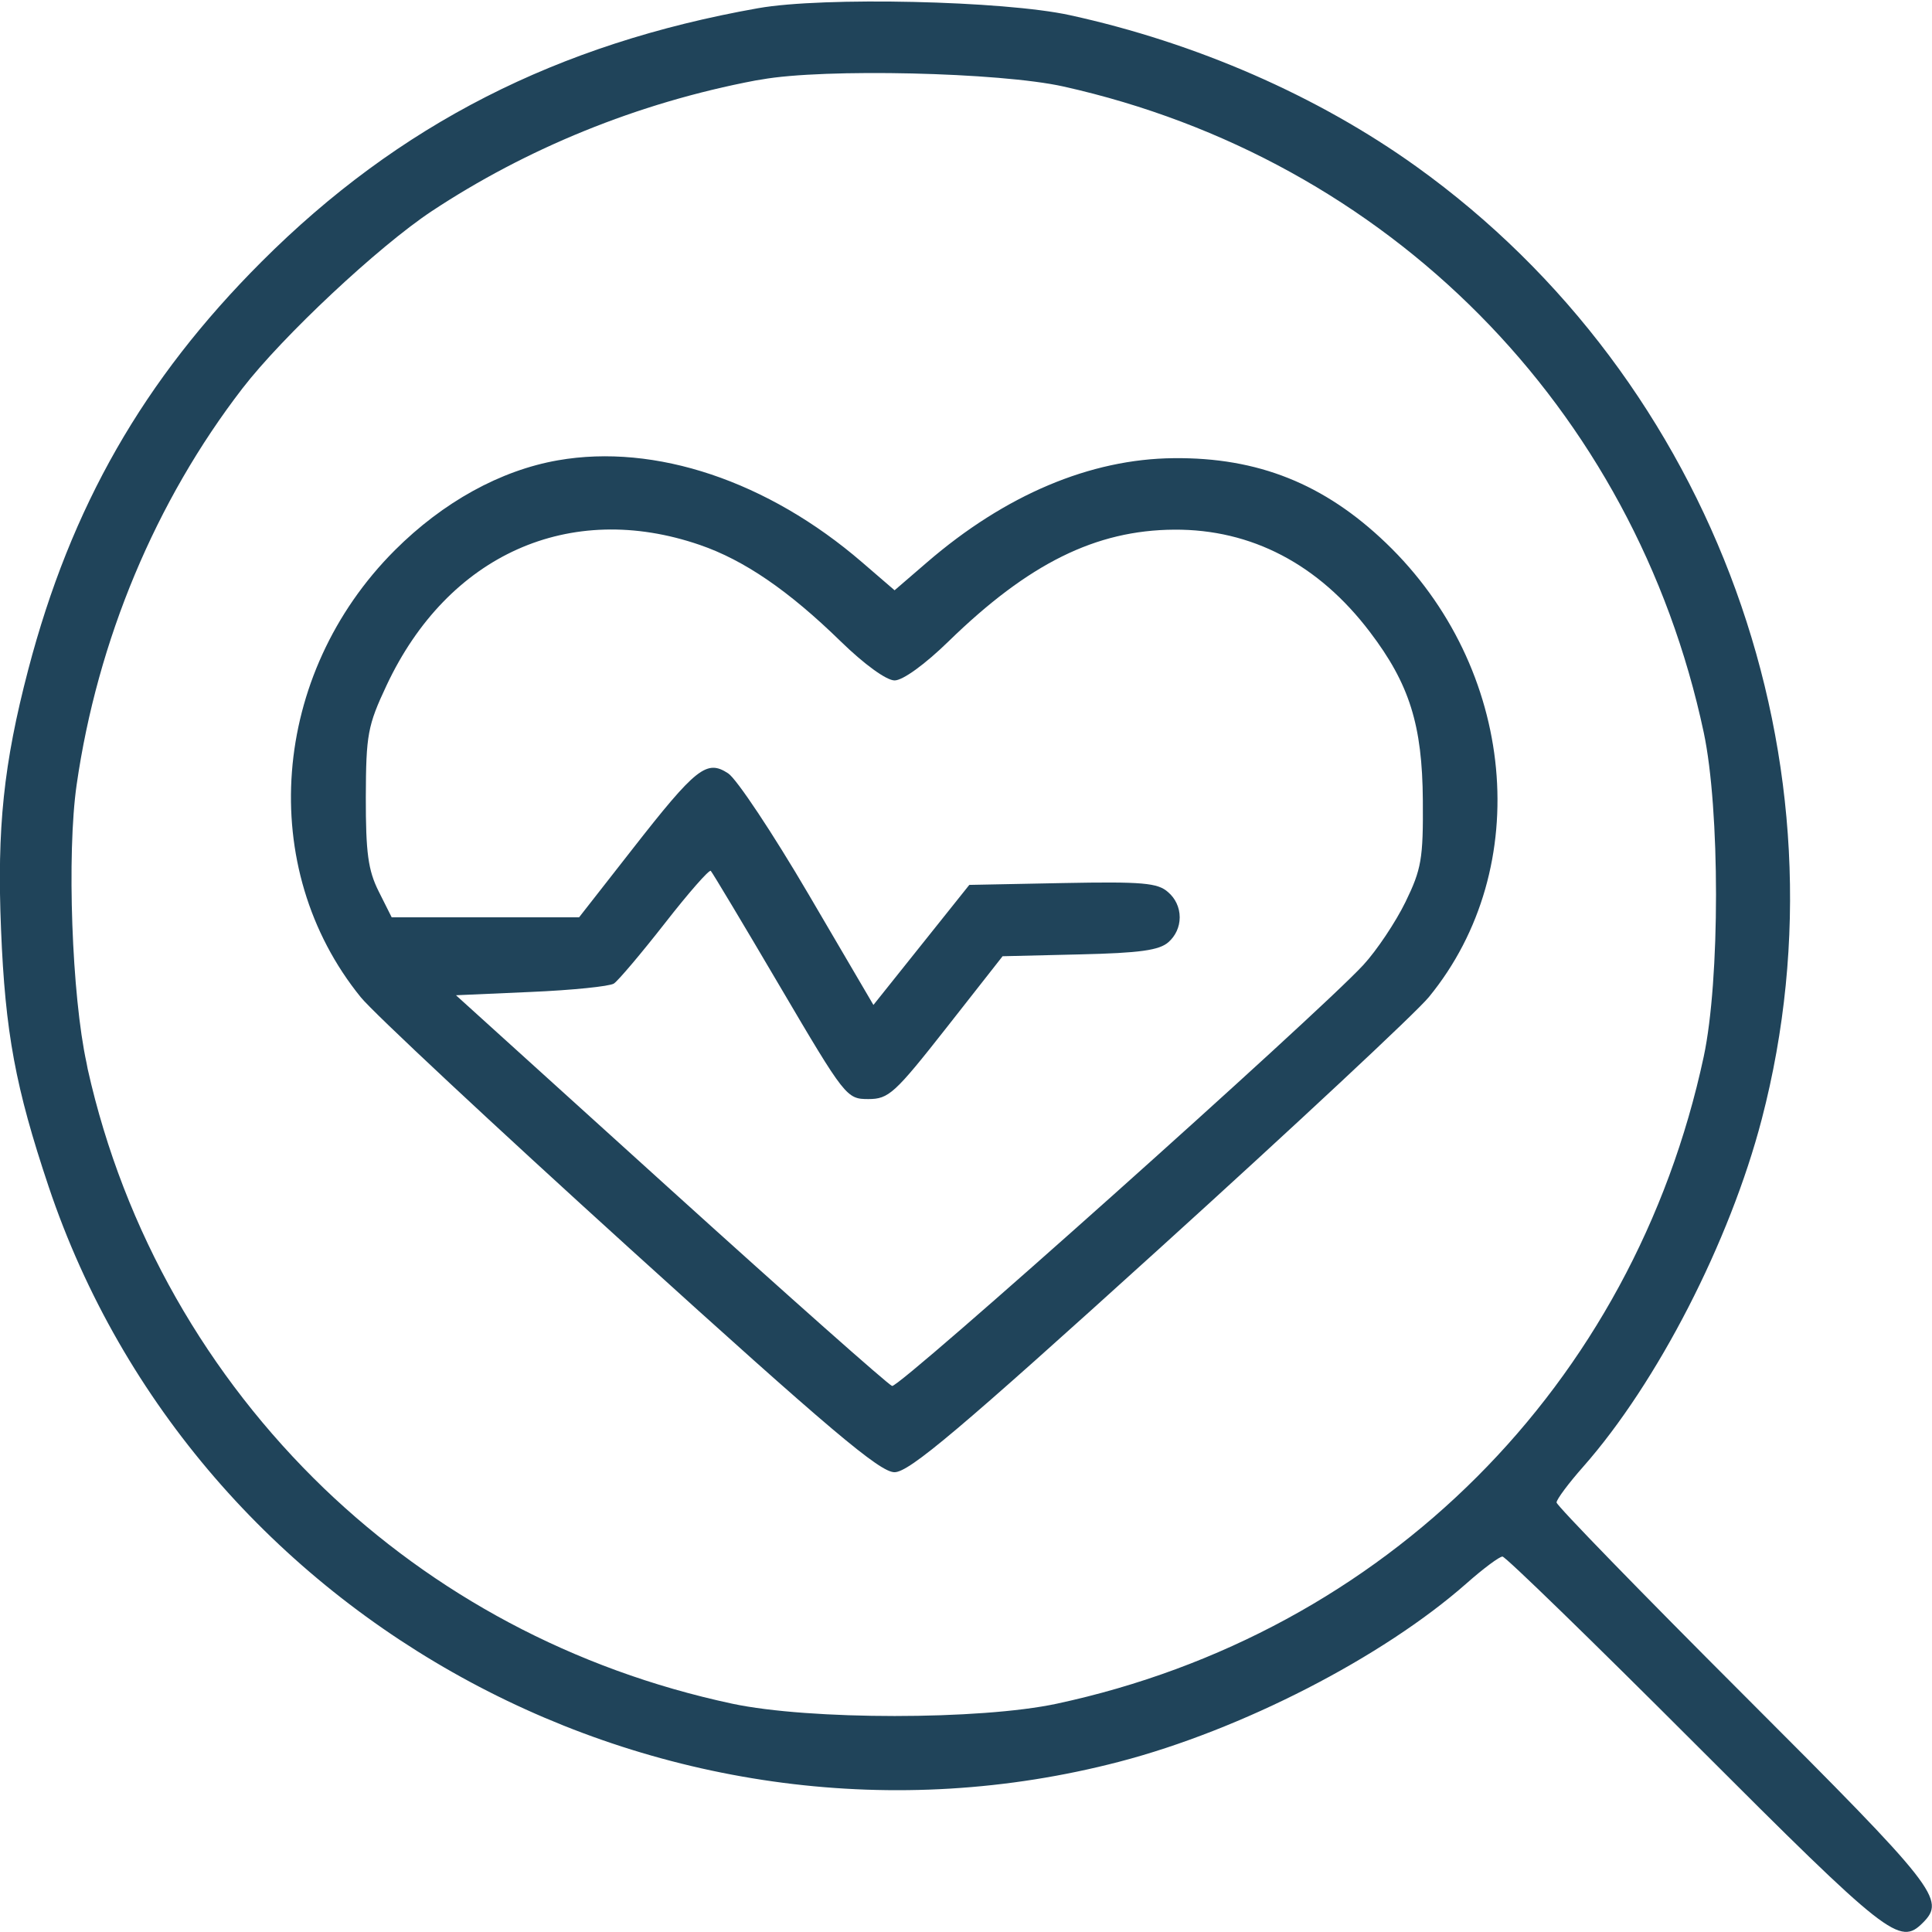
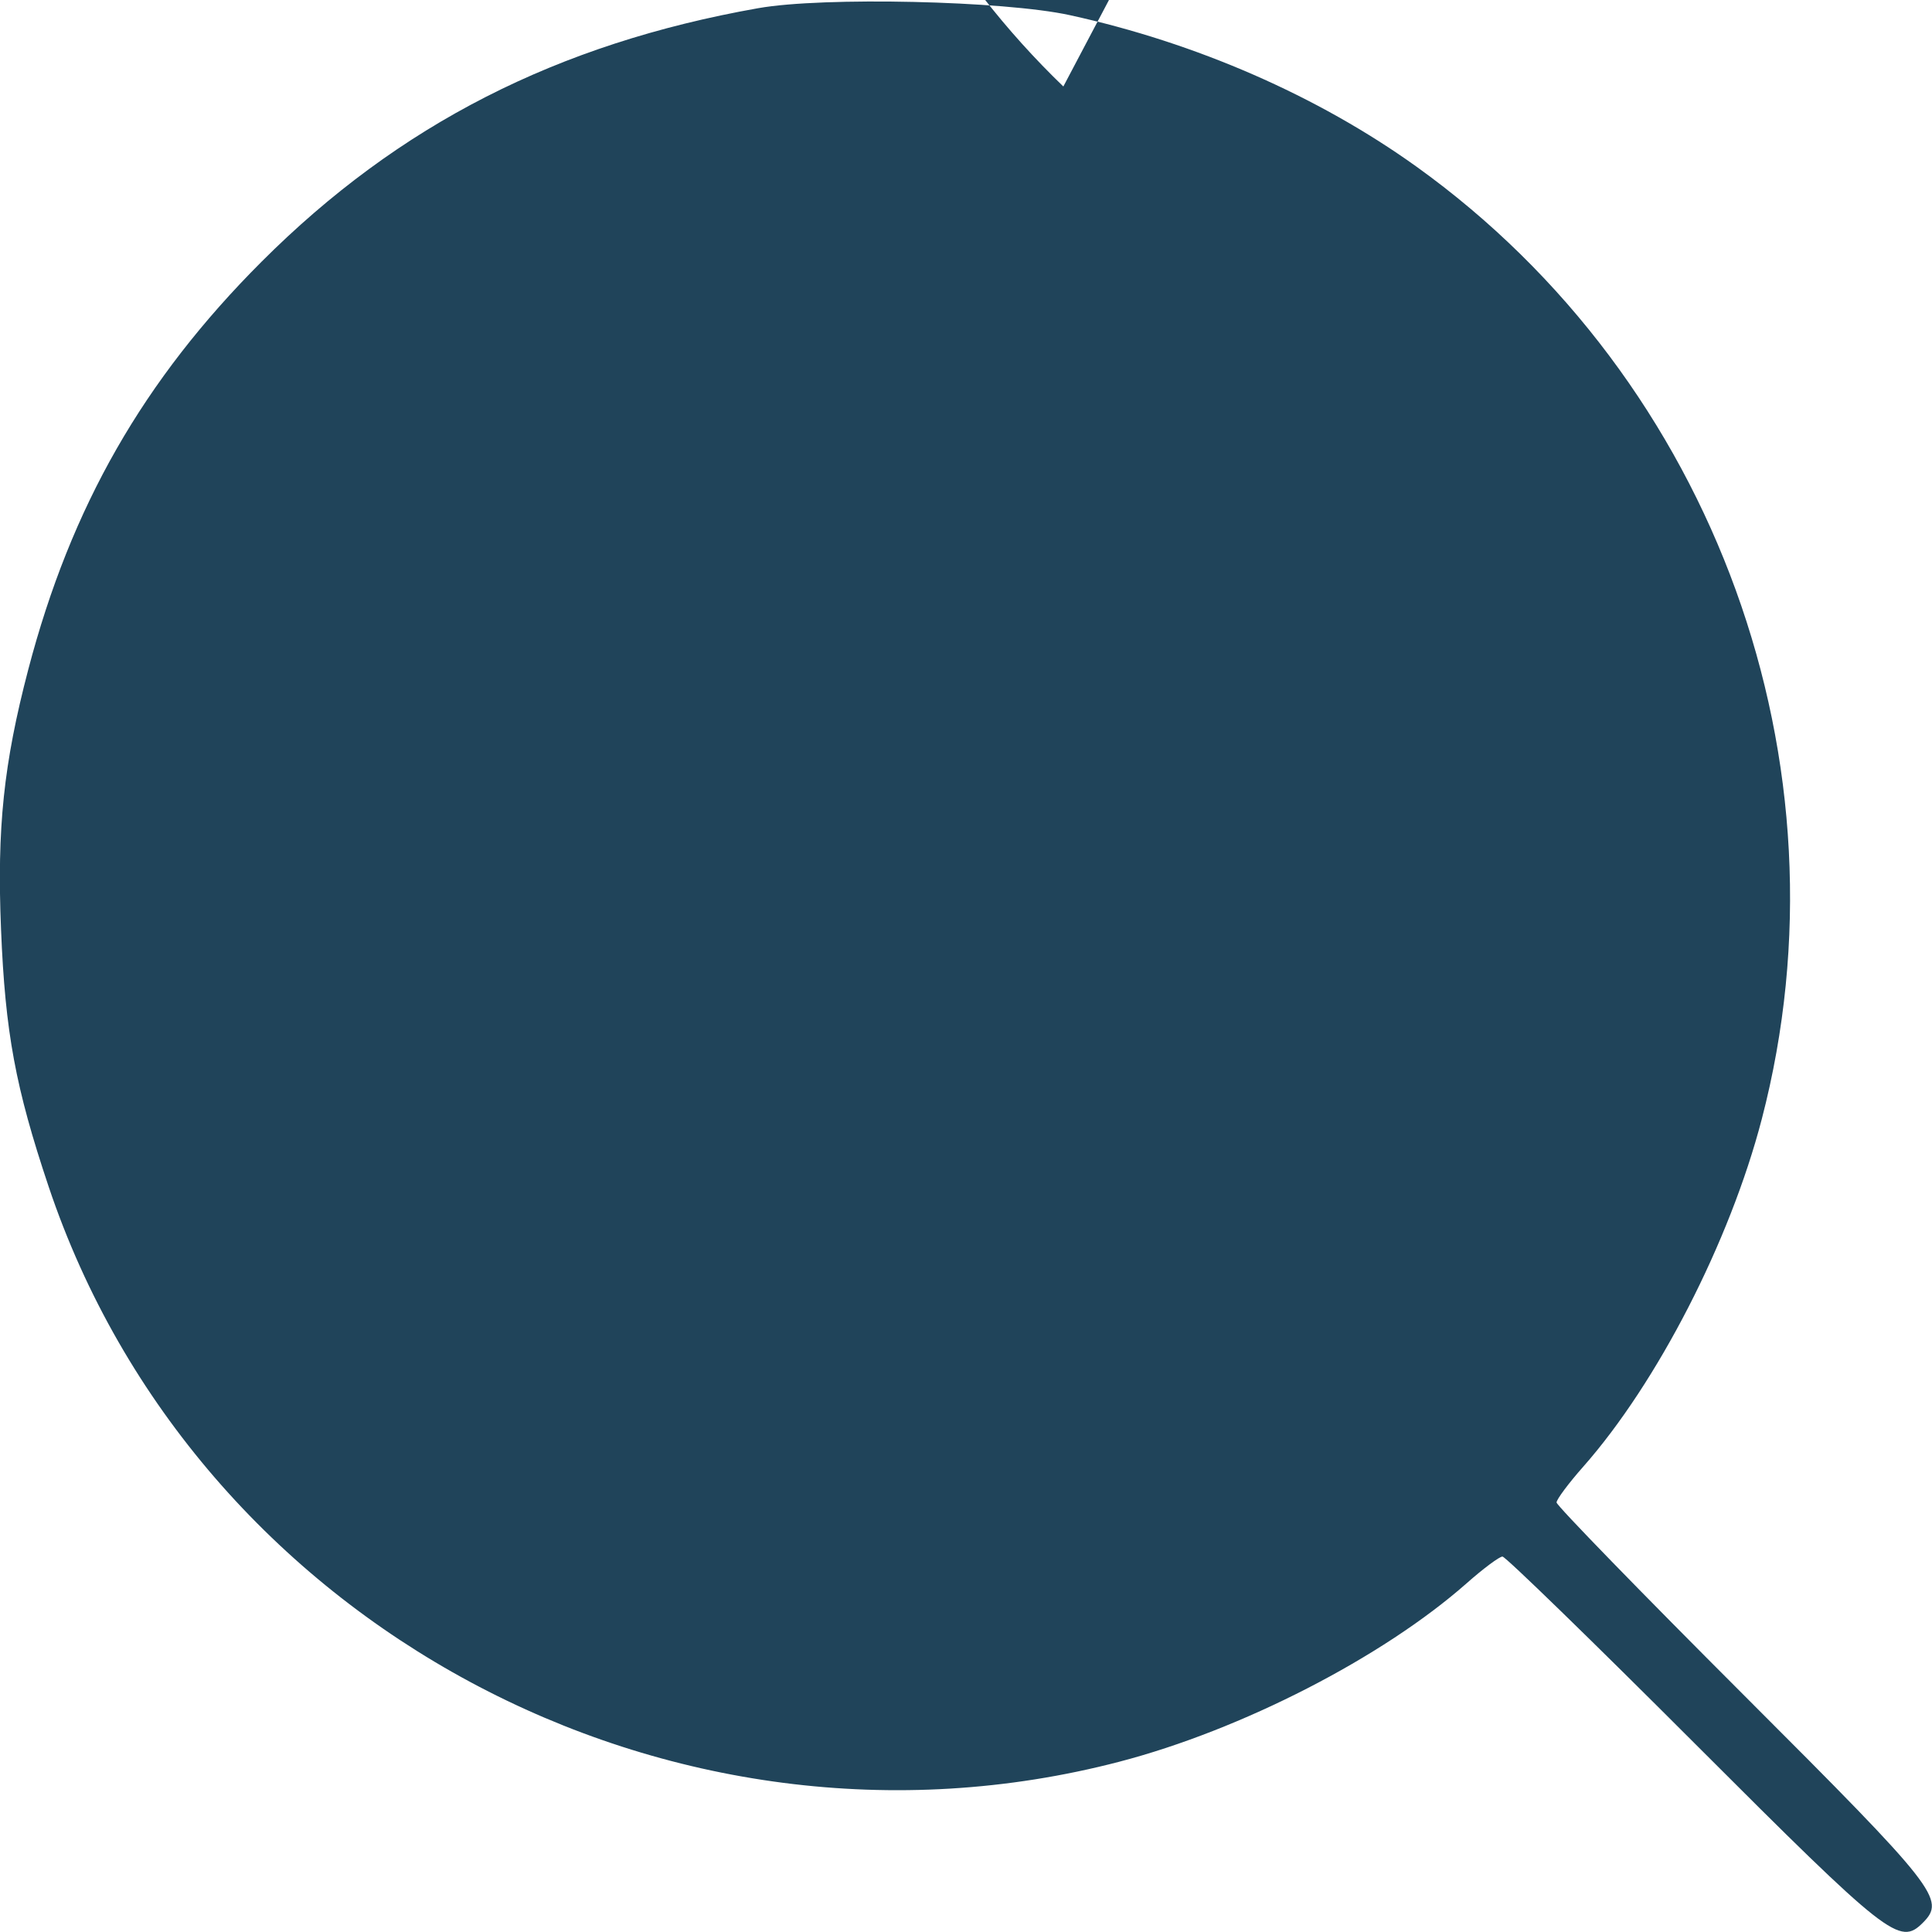
<svg xmlns="http://www.w3.org/2000/svg" version="1.1" width="1024" height="1024" viewBox="0 0 1024 1024">
  <g id="icomoon-ignore">
</g>
-   <path fill="#20445a" d="M401.914 4.327c-106.698 18.887-190.577 61.721-263.24 134.347-62.656 62.656-101.051 129.79-123.715 216.277-13.044 49.845-16.628 83.958-14.409 137.695 2.219 54.596 7.633 83.8 25.234 136.294 77.804 231.814 329.284 366.901 567.409 304.83 64.837-16.9 139.603-55.295 184.19-94.626 8.8-7.788 17.329-14.135 18.964-14.135 1.596 0 47.781 44.899 102.609 99.767 101.986 102.024 107.865 106.62 120.172 94.353 12.266-12.305 7.671-18.186-94.353-120.172-54.868-54.83-99.767-101.013-99.767-102.609 0-1.635 6.347-10.164 14.135-18.964 39.33-44.587 77.726-119.354 94.626-184.19 49.027-188.084-24.688-391.357-183.178-504.987-52.181-37.383-116.588-65.538-183.567-80.178-34.931-7.633-130.685-9.813-165.11-3.698zM563.597 45.838c172.119 38.357 302.687 170.056 339.41 342.33 8.685 40.848 8.685 131.269 0 171.886-37.345 174.066-168.887 305.608-342.953 342.953-40.616 8.685-131.036 8.685-171.886 0-84.76-18.119-158.221-58.276-216.47-114.166l0.153 0.145c-61.66-59.33-106.11-136.135-125.382-222.438l-0.554-2.951c-7.866-35.787-10.553-111.020-5.297-147.625 11.021-76.676 41.862-150.39 87.89-210.126 21.378-27.725 72.002-75.118 100.273-93.886 49.96-33.034 108.738-57.399 171.904-69.351l2.981-0.47c32.984-5.958 126.247-3.815 159.93 3.698zM295.723 243.969c-30.49 5.335-60.864 22.118-86.449 47.664-65.81 65.81-73.638 168.419-18.031 236.956 6.621 8.177 70.833 68.146 142.679 133.295 105.959 96.067 132.4 118.419 140.188 118.419s34.267-22.352 140.264-118.419c71.846-65.109 136.177-125.156 142.951-133.412 56.23-68.614 46.223-174.572-22.703-240.654-32.671-31.347-67.912-45.443-112.539-44.976-44.198 0.389-89.331 19.47-130.763 55.219l-17.172 14.798-17.172-14.798c-49.962-43.107-109.697-63.123-161.254-54.090zM370.956 288.83c23.521 8.1 47.001 24.182 74.612 51.091 12.538 12.228 24.261 20.717 28.582 20.717 4.362 0 16.082-8.489 28.622-20.717 42.368-41.277 77.998-58.917 119.549-59.191 40.965-0.272 76.48 18.303 103.738 54.205 20.989 27.608 27.804 49.337 28.076 89.331 0.234 30.841-0.74 36.448-9.229 53.856-5.218 10.67-15.265 25.702-22.314 33.334-24.337 26.363-245.951 224.377-249.766 223.132-2.102-0.701-54.985-47.586-117.485-104.167l-113.668-102.921 39.719-1.751c21.846-0.935 41.628-2.959 43.964-4.44 2.298-1.52 14.485-15.926 27.064-32.010 12.538-16.082 23.481-28.543 24.299-27.725s17.329 28.35 36.644 61.215c34.58 58.762 35.358 59.735 46.884 59.735 10.787 0 13.979-2.92 41.433-37.851l29.712-37.851 40.888-0.973c31.893-0.74 42.251-2.181 47.080-6.542 3.63-3.225 5.905-7.907 5.905-13.119 0-5.321-2.372-10.090-6.117-13.302l-0.024-0.020c-5.49-4.946-13.474-5.647-55.92-4.829l-49.454 0.973-50.819 63.629-34.425-58.724c-18.926-32.282-38.085-61.098-42.563-64.018-11.41-7.477-16.94-3.116-50.895 40.342l-28.116 35.942h-99.338l-6.893-13.746c-5.607-11.176-6.853-20.522-6.814-49.884 0.117-33.294 0.973-37.928 11.021-59.346 32.516-69.236 97.040-98.131 166.045-74.378z" />
+   <path fill="#20445a" d="M401.914 4.327c-106.698 18.887-190.577 61.721-263.24 134.347-62.656 62.656-101.051 129.79-123.715 216.277-13.044 49.845-16.628 83.958-14.409 137.695 2.219 54.596 7.633 83.8 25.234 136.294 77.804 231.814 329.284 366.901 567.409 304.83 64.837-16.9 139.603-55.295 184.19-94.626 8.8-7.788 17.329-14.135 18.964-14.135 1.596 0 47.781 44.899 102.609 99.767 101.986 102.024 107.865 106.62 120.172 94.353 12.266-12.305 7.671-18.186-94.353-120.172-54.868-54.83-99.767-101.013-99.767-102.609 0-1.635 6.347-10.164 14.135-18.964 39.33-44.587 77.726-119.354 94.626-184.19 49.027-188.084-24.688-391.357-183.178-504.987-52.181-37.383-116.588-65.538-183.567-80.178-34.931-7.633-130.685-9.813-165.11-3.698zM563.597 45.838l0.153 0.145c-61.66-59.33-106.11-136.135-125.382-222.438l-0.554-2.951c-7.866-35.787-10.553-111.020-5.297-147.625 11.021-76.676 41.862-150.39 87.89-210.126 21.378-27.725 72.002-75.118 100.273-93.886 49.96-33.034 108.738-57.399 171.904-69.351l2.981-0.47c32.984-5.958 126.247-3.815 159.93 3.698zM295.723 243.969c-30.49 5.335-60.864 22.118-86.449 47.664-65.81 65.81-73.638 168.419-18.031 236.956 6.621 8.177 70.833 68.146 142.679 133.295 105.959 96.067 132.4 118.419 140.188 118.419s34.267-22.352 140.264-118.419c71.846-65.109 136.177-125.156 142.951-133.412 56.23-68.614 46.223-174.572-22.703-240.654-32.671-31.347-67.912-45.443-112.539-44.976-44.198 0.389-89.331 19.47-130.763 55.219l-17.172 14.798-17.172-14.798c-49.962-43.107-109.697-63.123-161.254-54.090zM370.956 288.83c23.521 8.1 47.001 24.182 74.612 51.091 12.538 12.228 24.261 20.717 28.582 20.717 4.362 0 16.082-8.489 28.622-20.717 42.368-41.277 77.998-58.917 119.549-59.191 40.965-0.272 76.48 18.303 103.738 54.205 20.989 27.608 27.804 49.337 28.076 89.331 0.234 30.841-0.74 36.448-9.229 53.856-5.218 10.67-15.265 25.702-22.314 33.334-24.337 26.363-245.951 224.377-249.766 223.132-2.102-0.701-54.985-47.586-117.485-104.167l-113.668-102.921 39.719-1.751c21.846-0.935 41.628-2.959 43.964-4.44 2.298-1.52 14.485-15.926 27.064-32.010 12.538-16.082 23.481-28.543 24.299-27.725s17.329 28.35 36.644 61.215c34.58 58.762 35.358 59.735 46.884 59.735 10.787 0 13.979-2.92 41.433-37.851l29.712-37.851 40.888-0.973c31.893-0.74 42.251-2.181 47.080-6.542 3.63-3.225 5.905-7.907 5.905-13.119 0-5.321-2.372-10.090-6.117-13.302l-0.024-0.020c-5.49-4.946-13.474-5.647-55.92-4.829l-49.454 0.973-50.819 63.629-34.425-58.724c-18.926-32.282-38.085-61.098-42.563-64.018-11.41-7.477-16.94-3.116-50.895 40.342l-28.116 35.942h-99.338l-6.893-13.746c-5.607-11.176-6.853-20.522-6.814-49.884 0.117-33.294 0.973-37.928 11.021-59.346 32.516-69.236 97.040-98.131 166.045-74.378z" />
</svg>